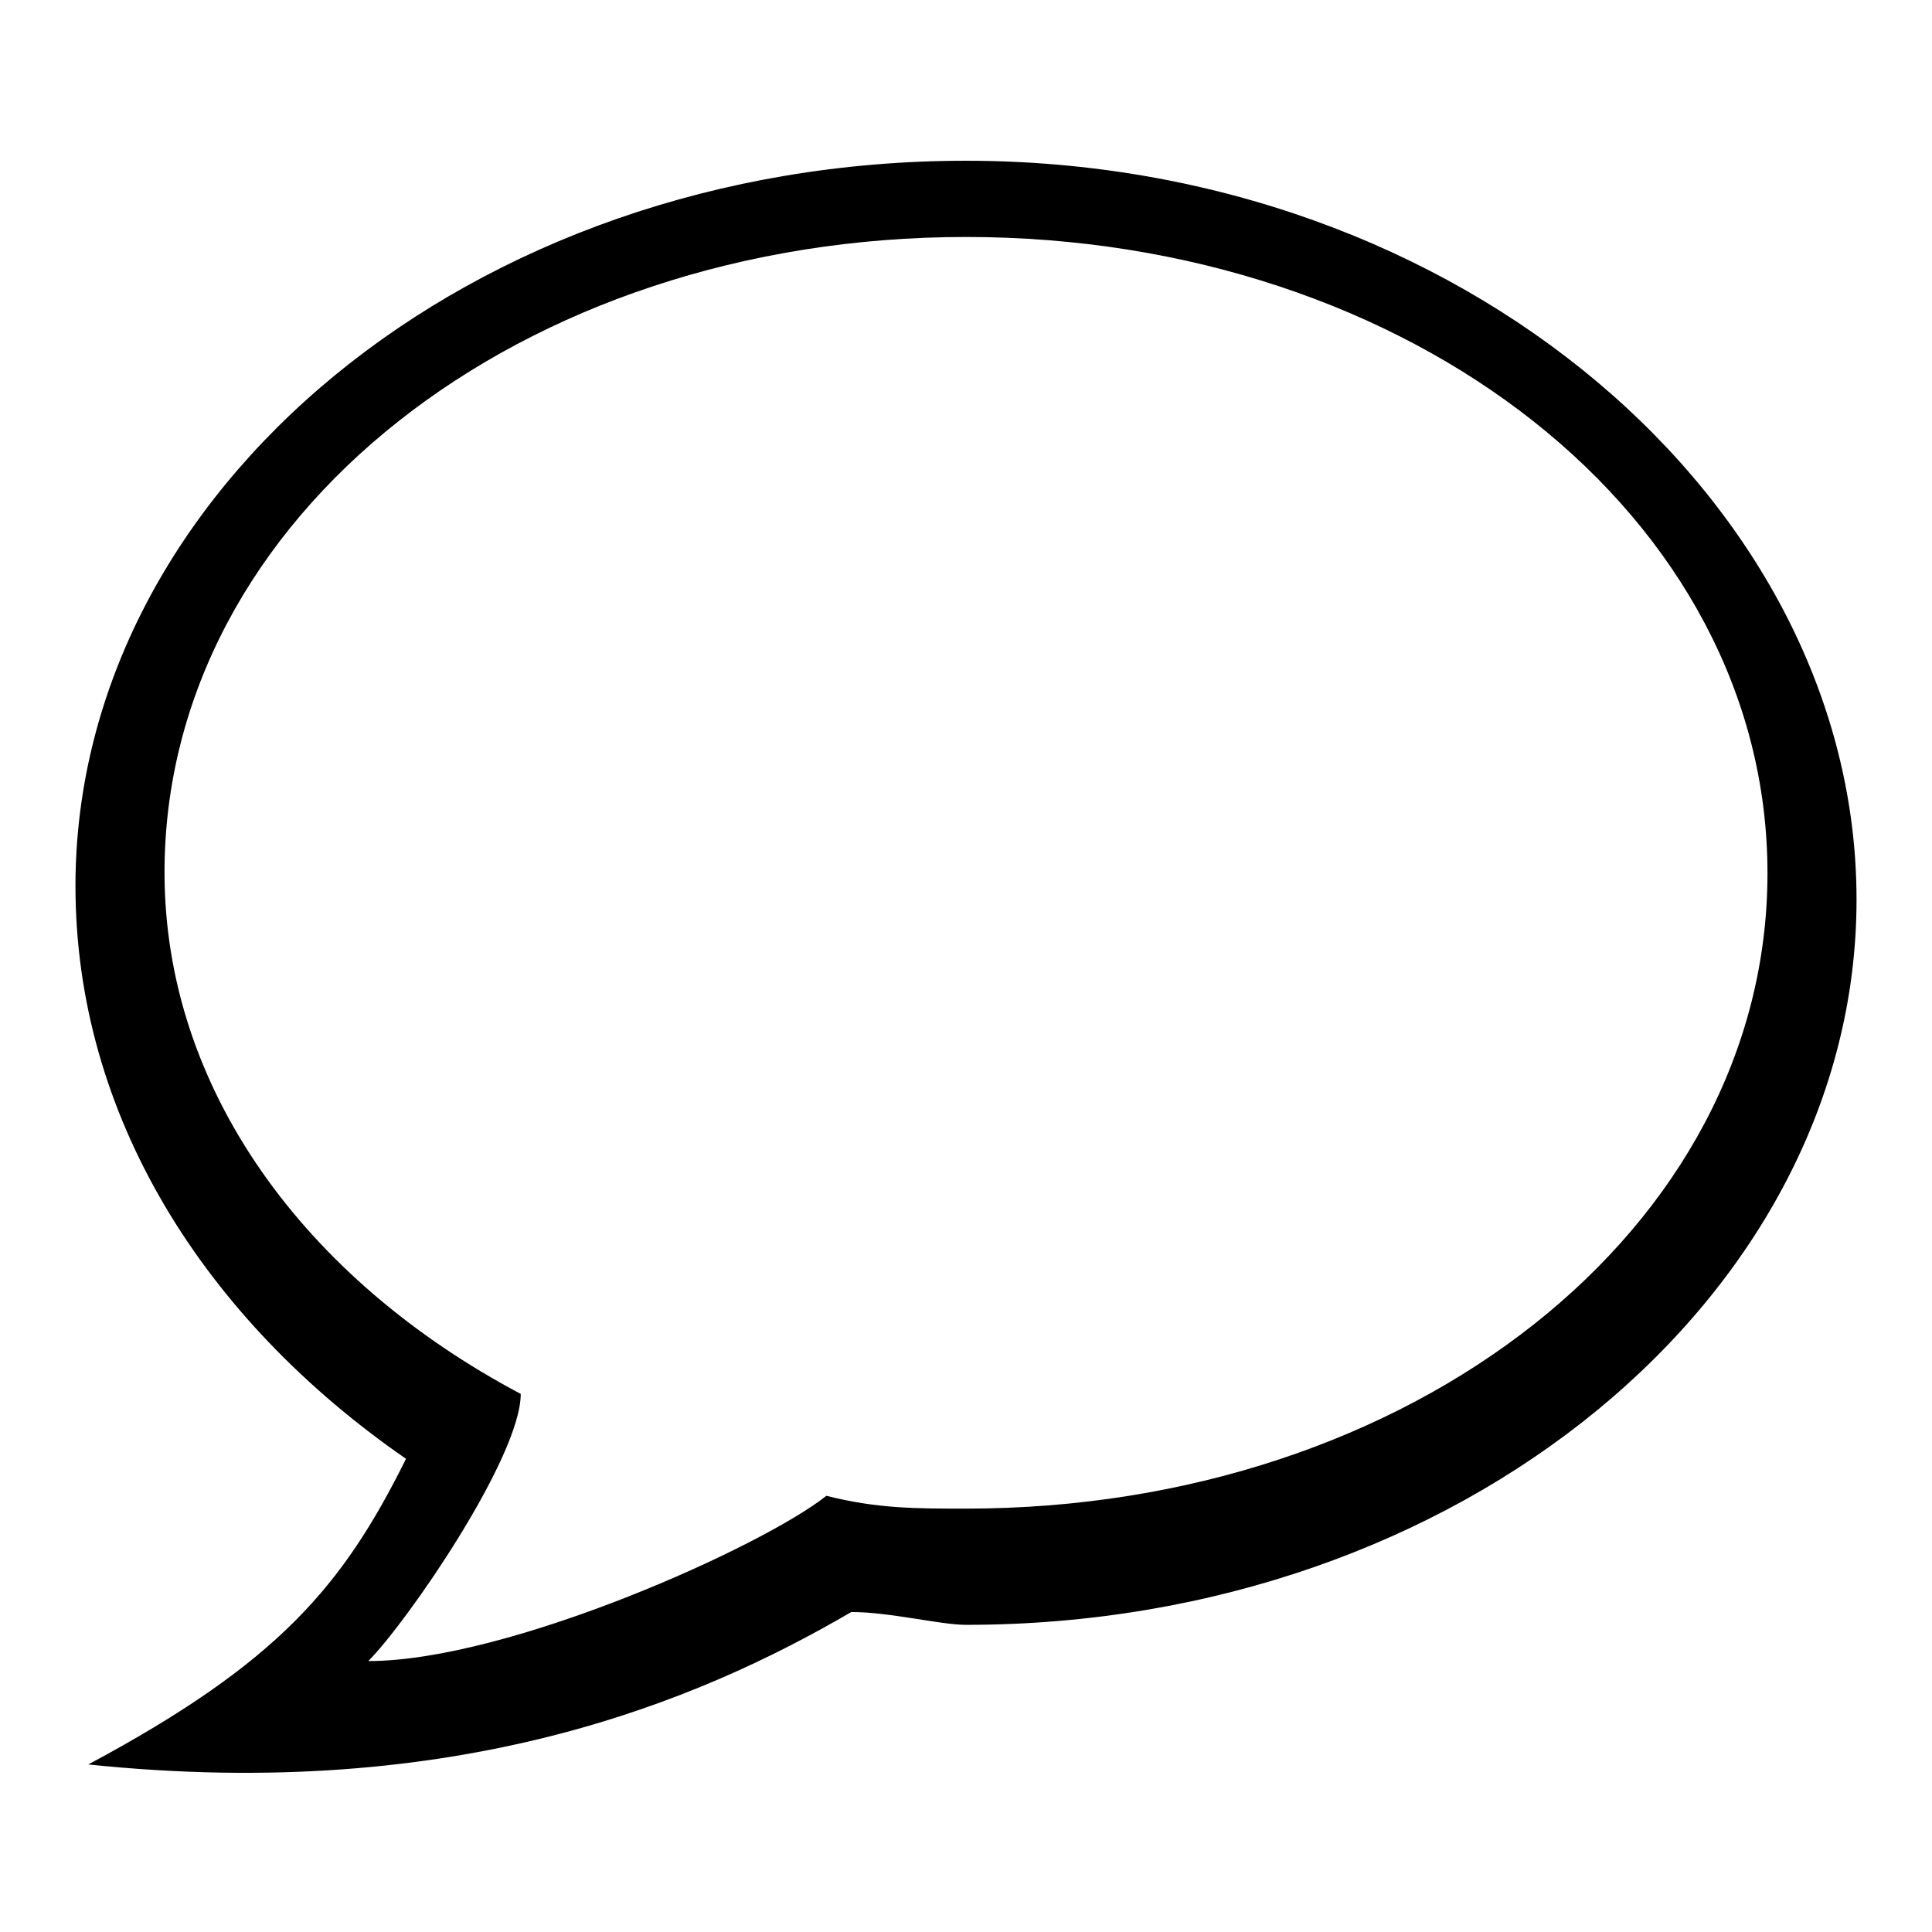
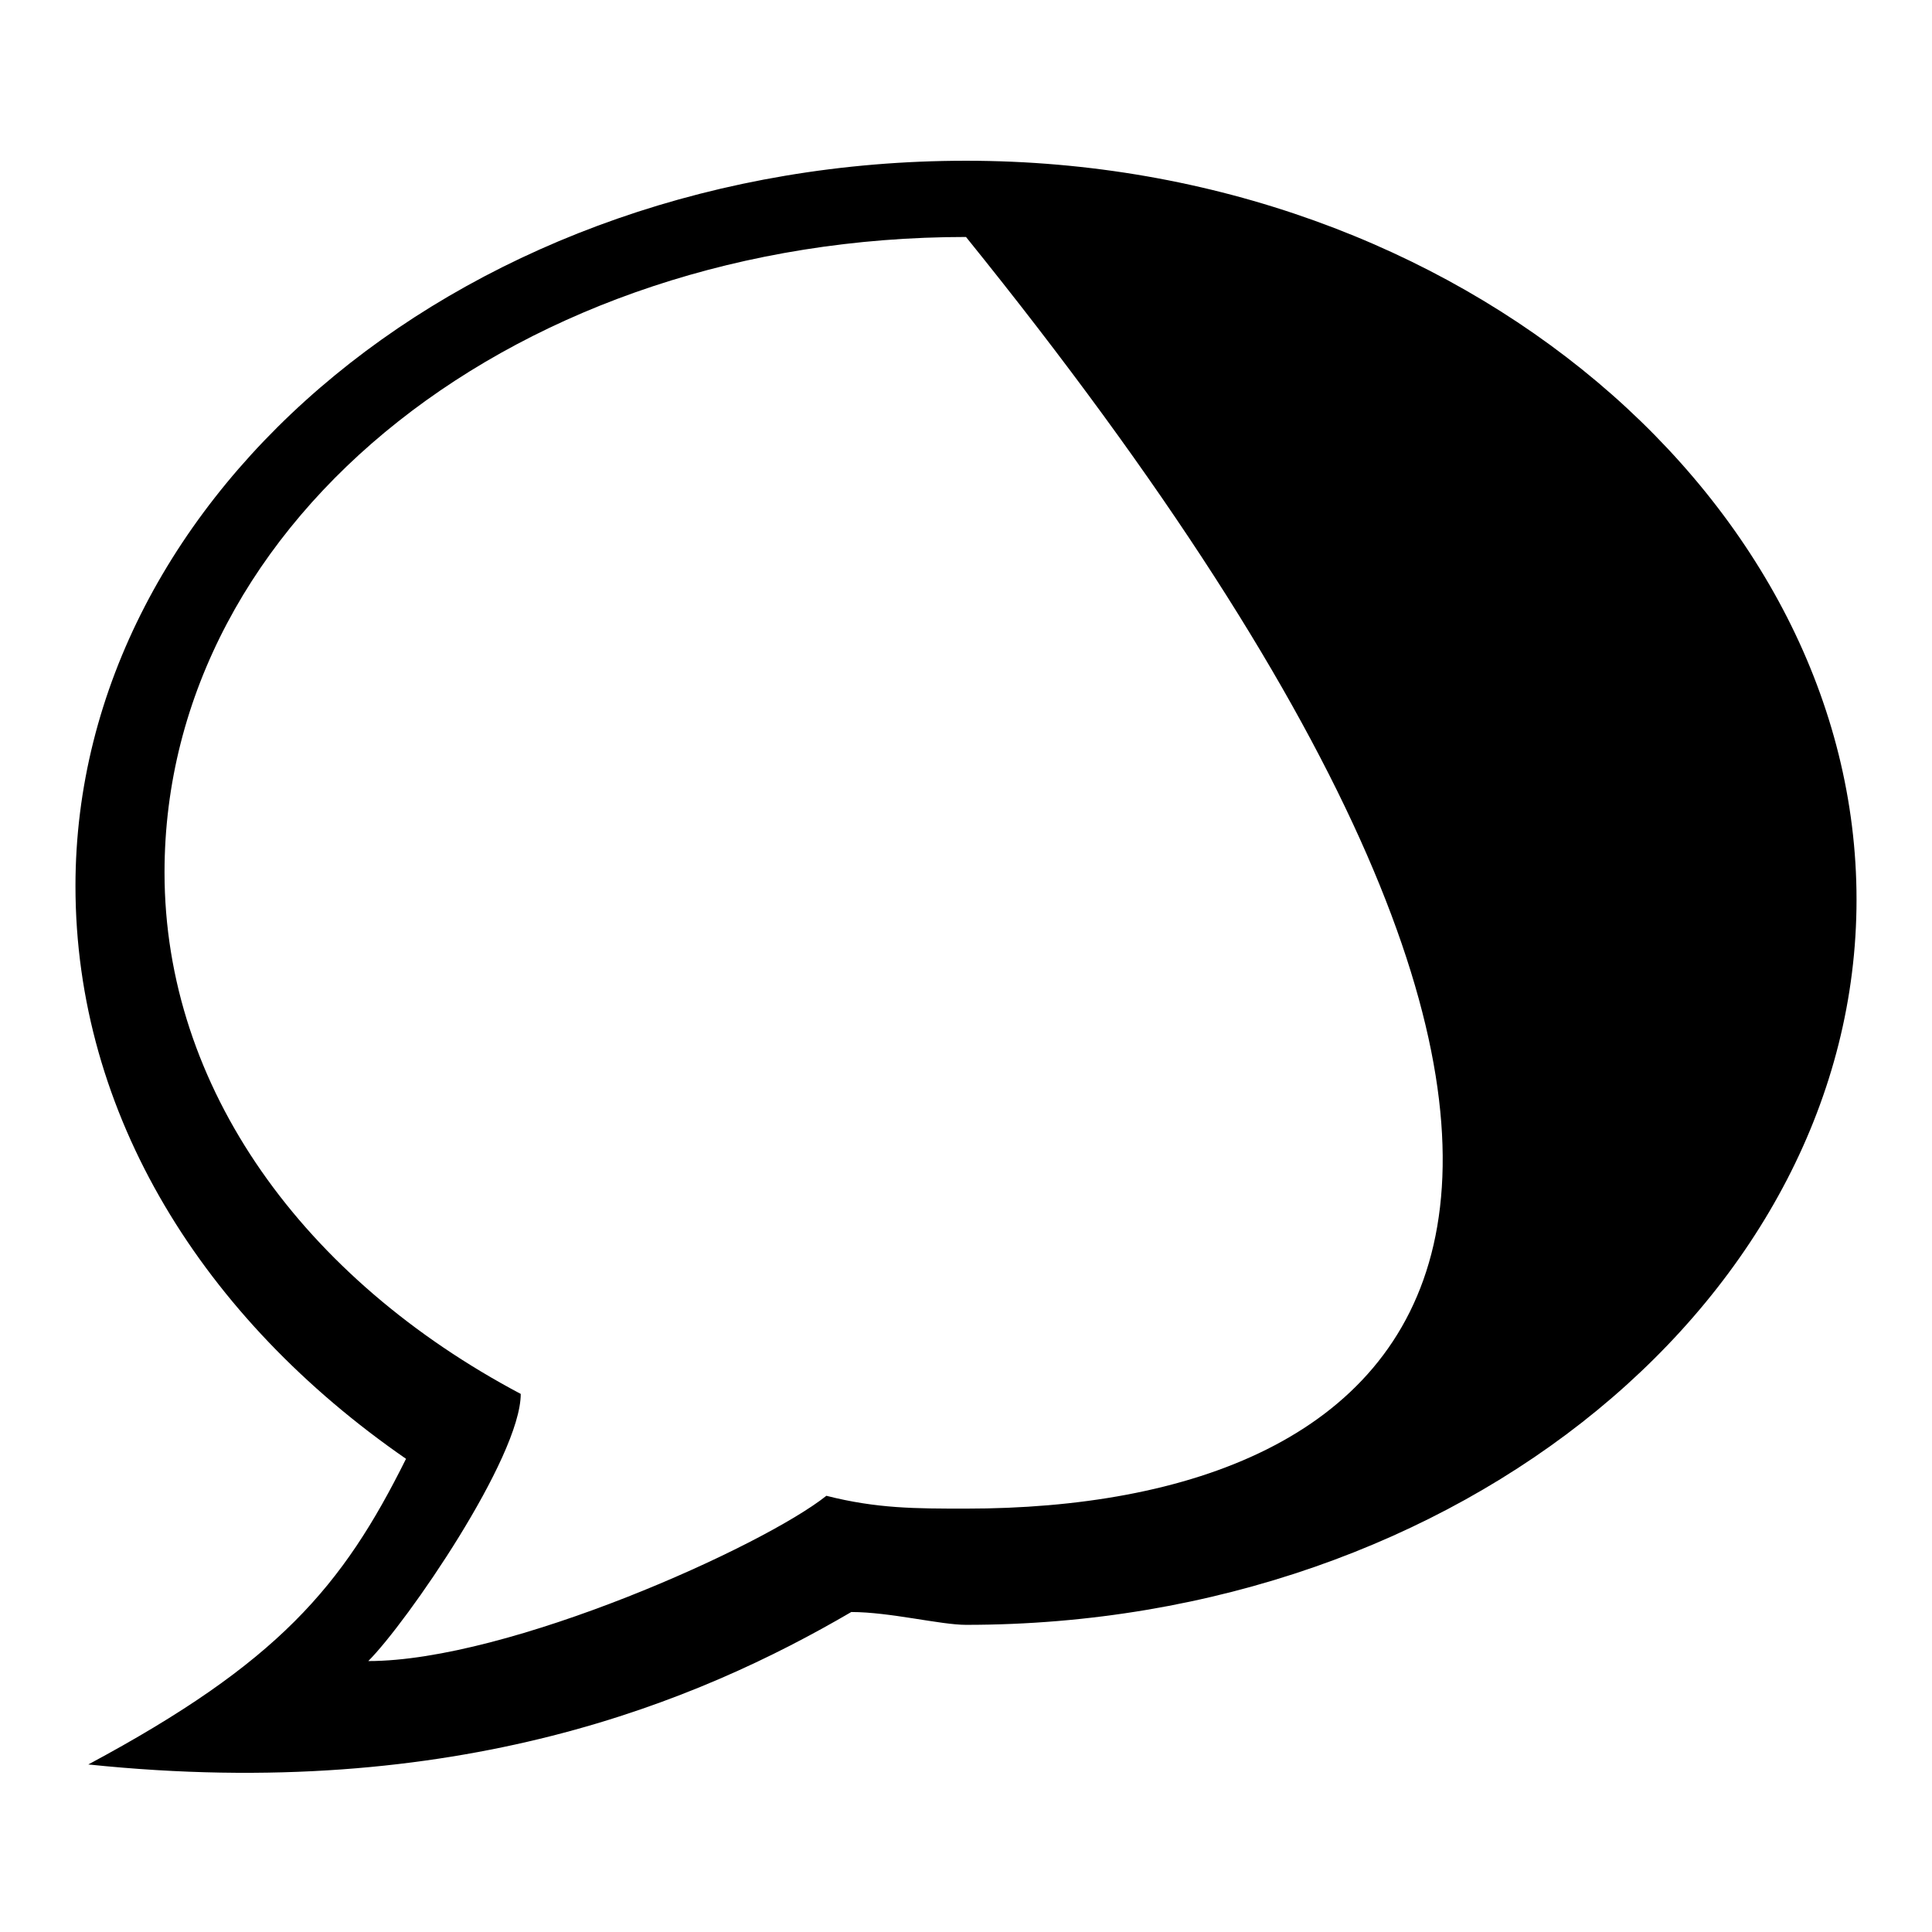
<svg xmlns="http://www.w3.org/2000/svg" version="1.1" x="0px" y="0px" viewBox="0 0 256 256" enable-background="new 0 0 256 256" xml:space="preserve">
  <g>
    <g>
-       <path fill="#000000" d="M128,21.3c-65.7,0-118,43.8-118,96.1c0,30.3,16.9,57.3,43.8,75.9c-8.4,16.9-16.9,27-42.1,40.5c48.9,5.1,80.9-8.4,101.1-20.2c5.1,0,11.8,1.7,15.2,1.7c65.7,0,118-43.8,118-96.1C246,66.8,193.7,21.3,128,21.3z M128,199.9c-6.7,0-11.8,0-18.5-1.7c-8.4,6.7-42.1,21.9-60.7,21.9c5.1-5.1,20.2-27,20.2-35.4c-28.7-15.2-47.2-40.5-47.2-69.1C21.8,68.5,69,31.4,128,31.4s106.2,37.1,106.2,84.3C234.2,162.9,187,199.9,128,199.9z" />
+       <path fill="#000000" d="M128,21.3c-65.7,0-118,43.8-118,96.1c0,30.3,16.9,57.3,43.8,75.9c-8.4,16.9-16.9,27-42.1,40.5c48.9,5.1,80.9-8.4,101.1-20.2c5.1,0,11.8,1.7,15.2,1.7c65.7,0,118-43.8,118-96.1C246,66.8,193.7,21.3,128,21.3z M128,199.9c-6.7,0-11.8,0-18.5-1.7c-8.4,6.7-42.1,21.9-60.7,21.9c5.1-5.1,20.2-27,20.2-35.4c-28.7-15.2-47.2-40.5-47.2-69.1C21.8,68.5,69,31.4,128,31.4C234.2,162.9,187,199.9,128,199.9z" />
    </g>
  </g>
</svg>